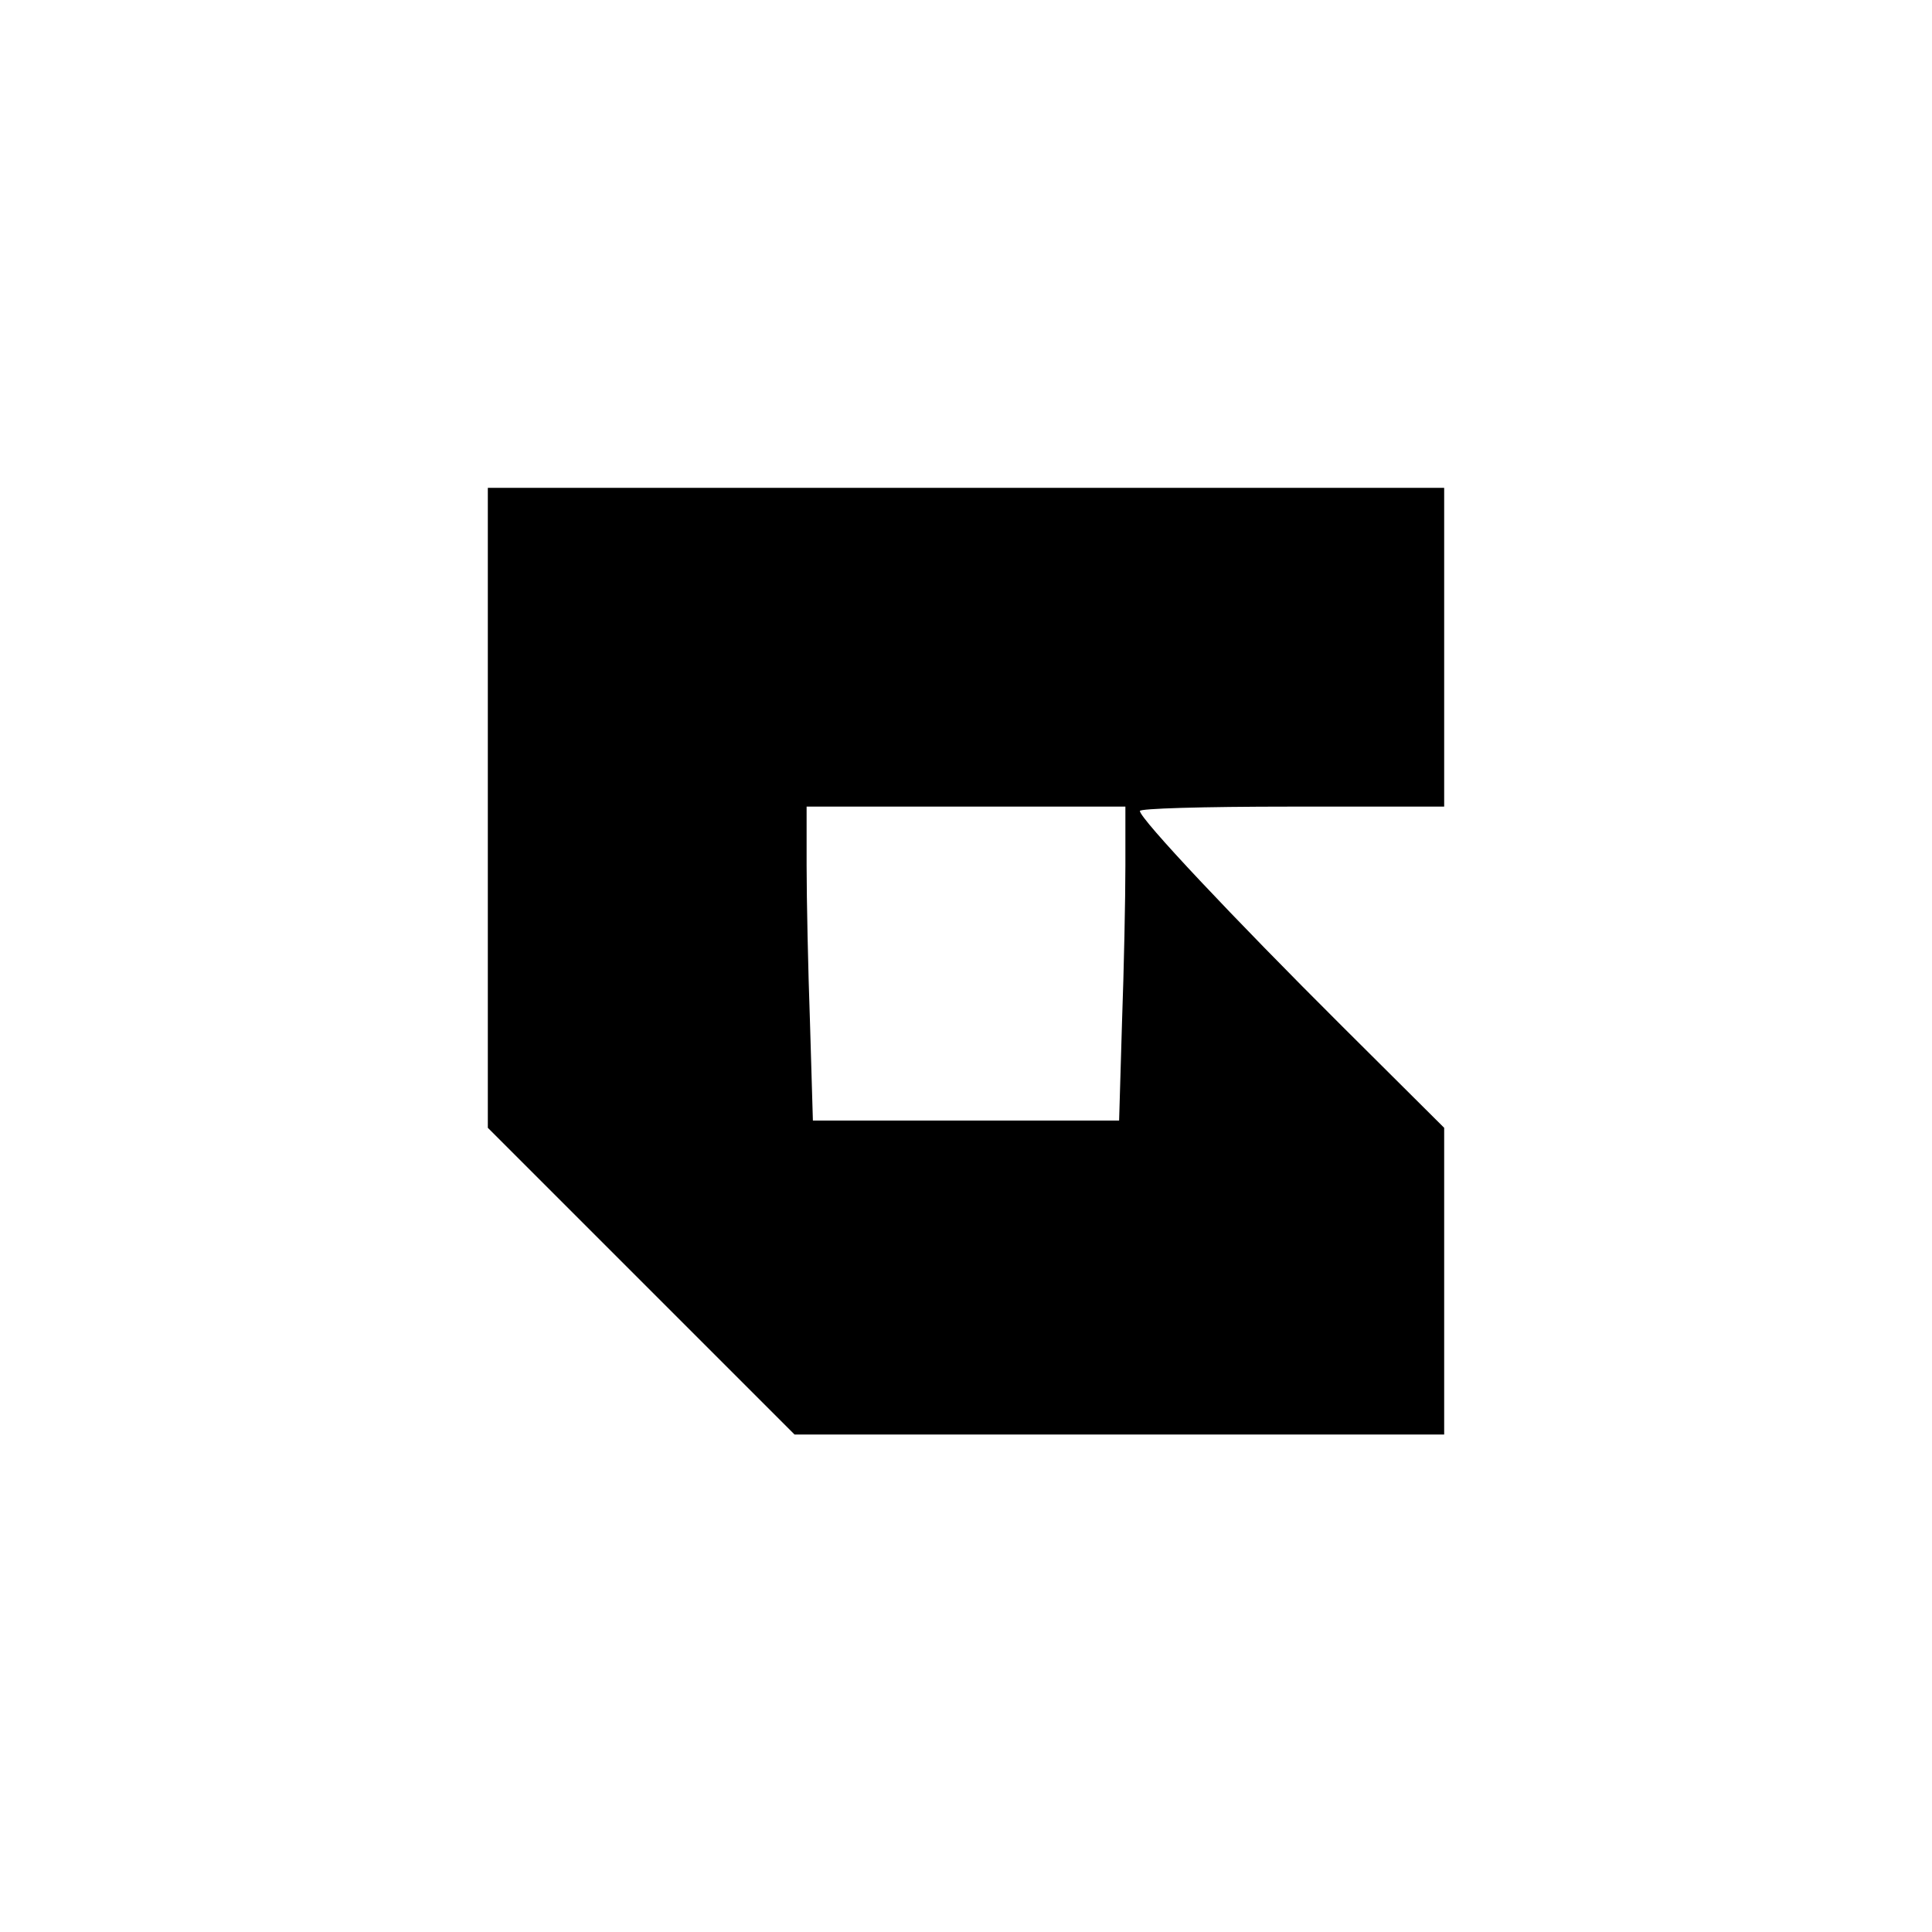
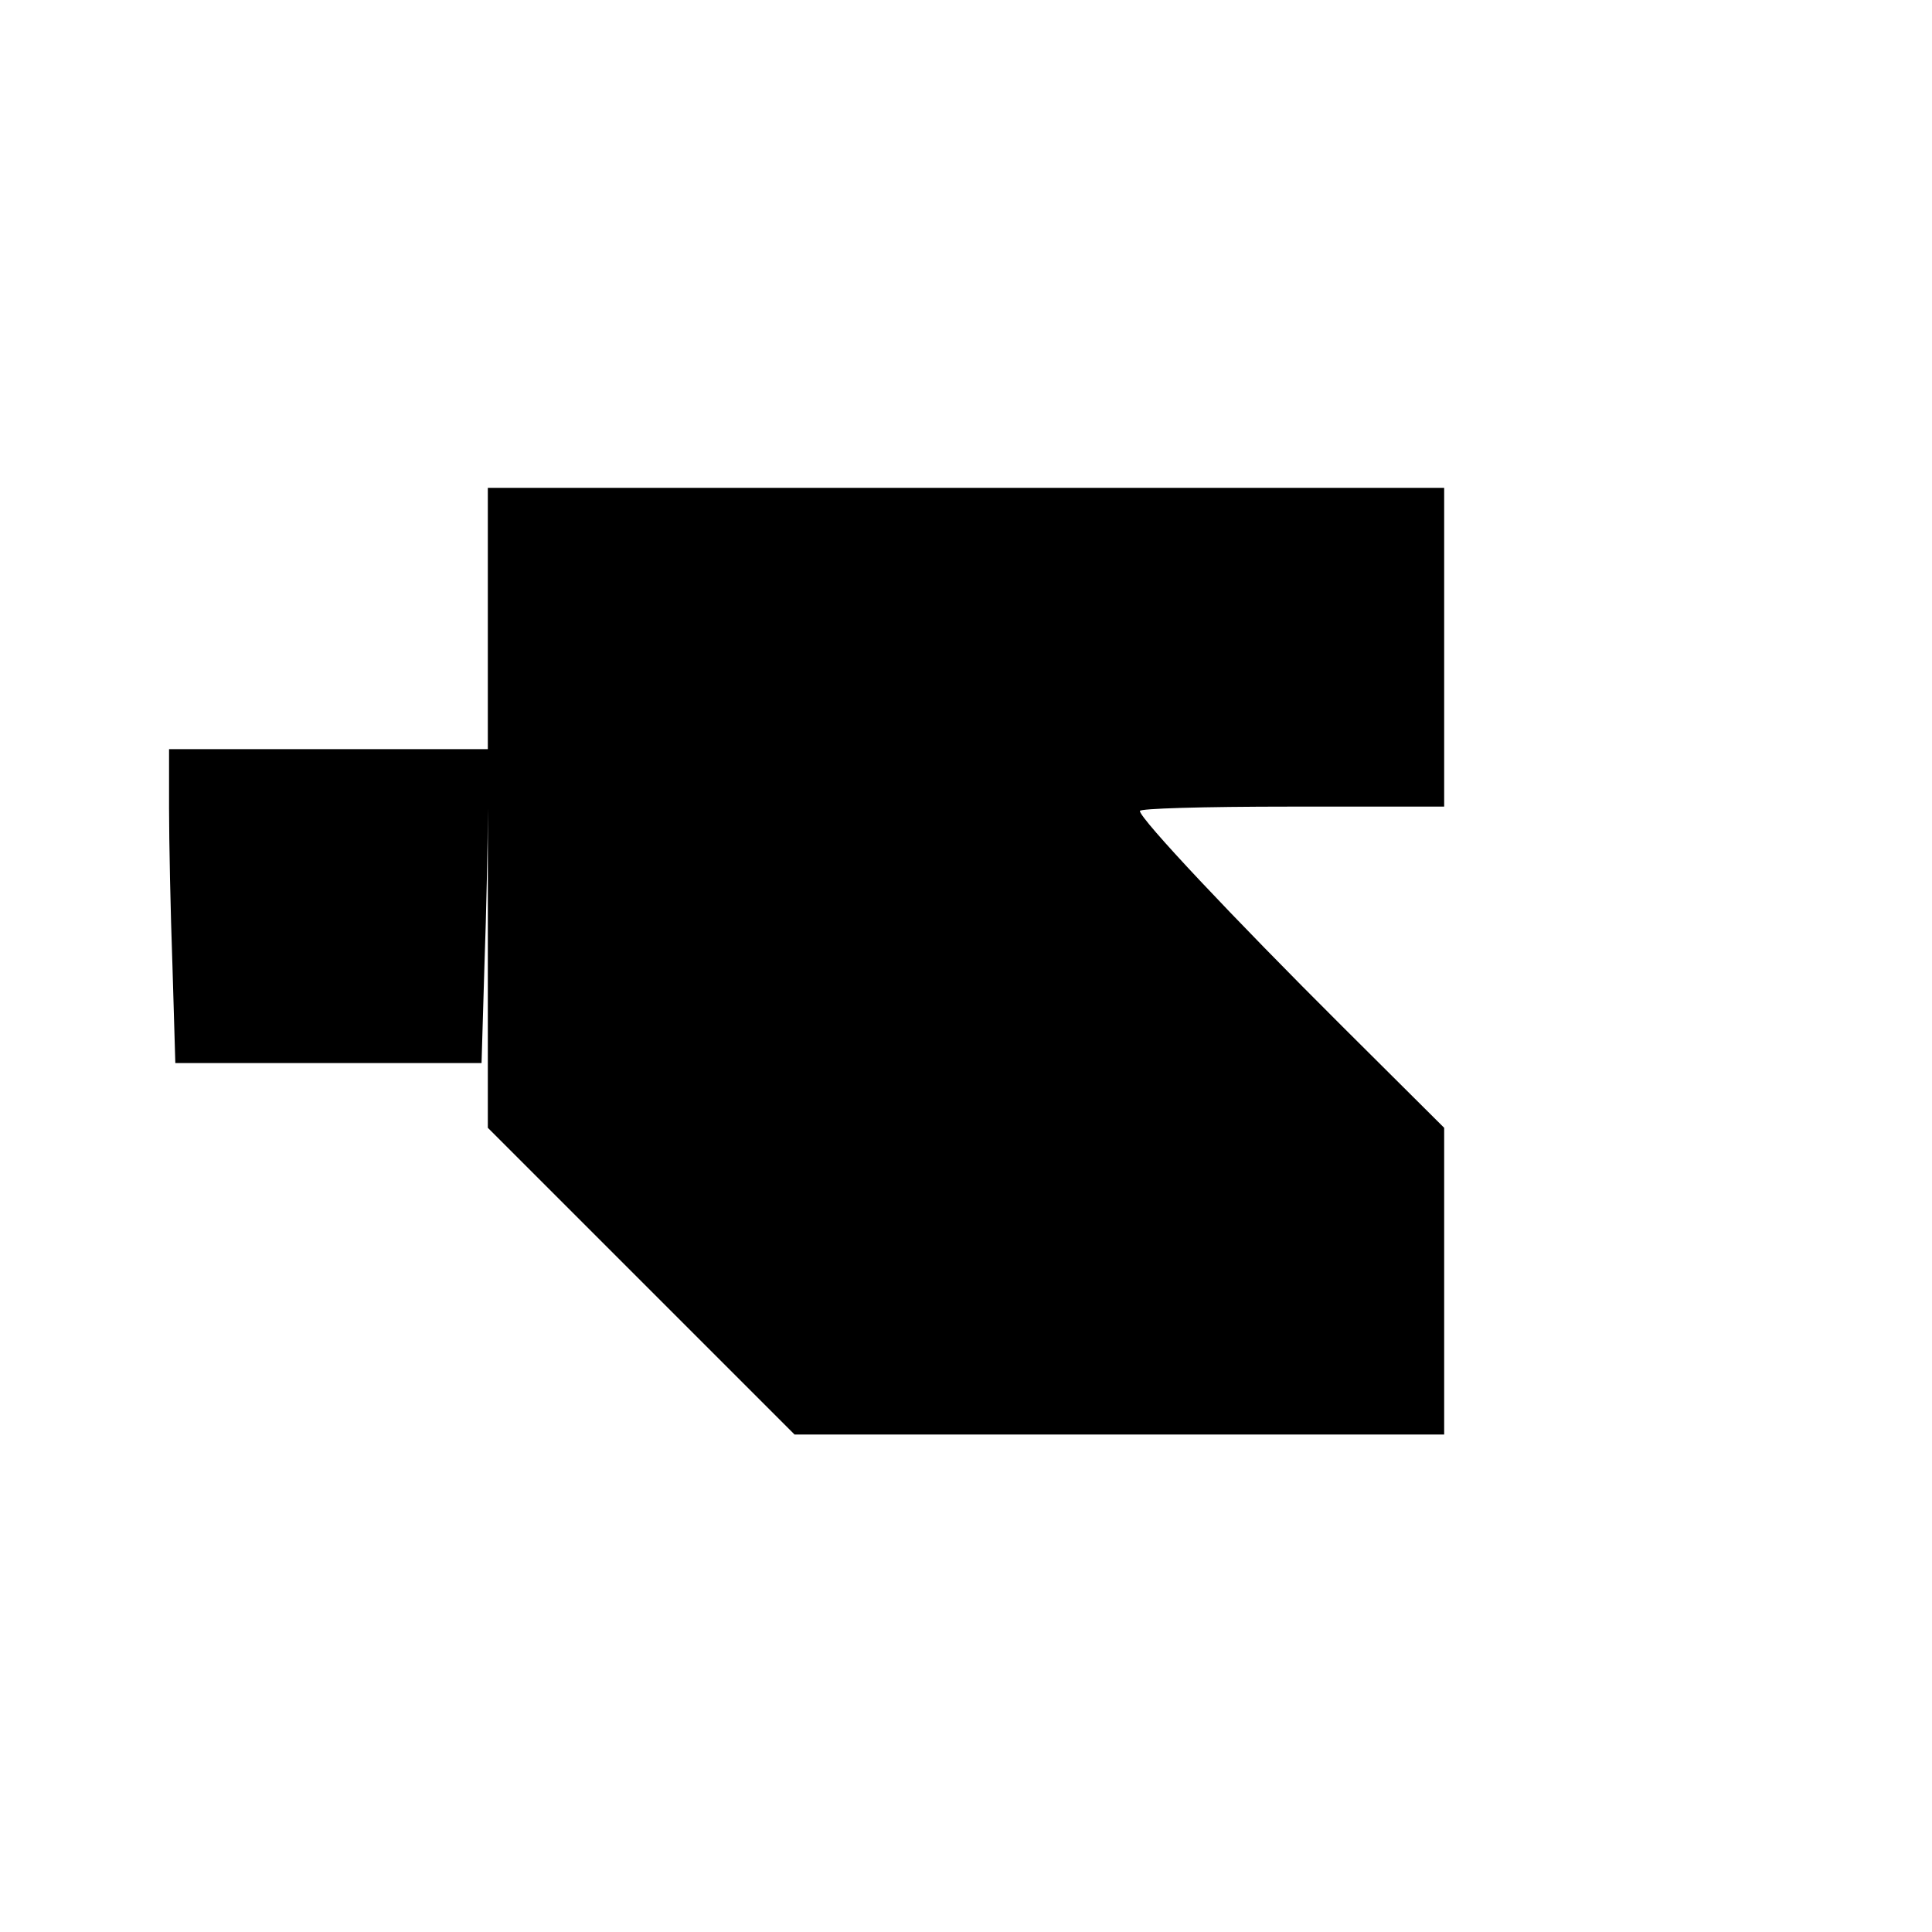
<svg xmlns="http://www.w3.org/2000/svg" version="1.0" width="300pt" height="300pt" viewBox="0 0 400 400" preserveAspectRatio="xMidYMid meet">
  <g transform="translate(0,400) scale(0.1,-0.1)" fill="#000000" stroke="none">
-     <path d="M1010 2327 l0 -662 318 -318 317 -317 673 0 672 0 0 318 0 317 -211 210 c-226 225 -419 430 -419 446 0 5 125 9 315 9 l315 0 0 330 0 330 -990 0 -990 0 0 -663z m1320 -119 c0 -68 -3 -214 -7 -325 l-6 -203 -317 0 -317 0 -6 203 c-4 111 -7 257 -7 325 l0 122 330 0 330 0 0 -122z" />
+     <path d="M1010 2327 l0 -662 318 -318 317 -317 673 0 672 0 0 318 0 317 -211 210 c-226 225 -419 430 -419 446 0 5 125 9 315 9 l315 0 0 330 0 330 -990 0 -990 0 0 -663z c0 -68 -3 -214 -7 -325 l-6 -203 -317 0 -317 0 -6 203 c-4 111 -7 257 -7 325 l0 122 330 0 330 0 0 -122z" />
  </g>
</svg>